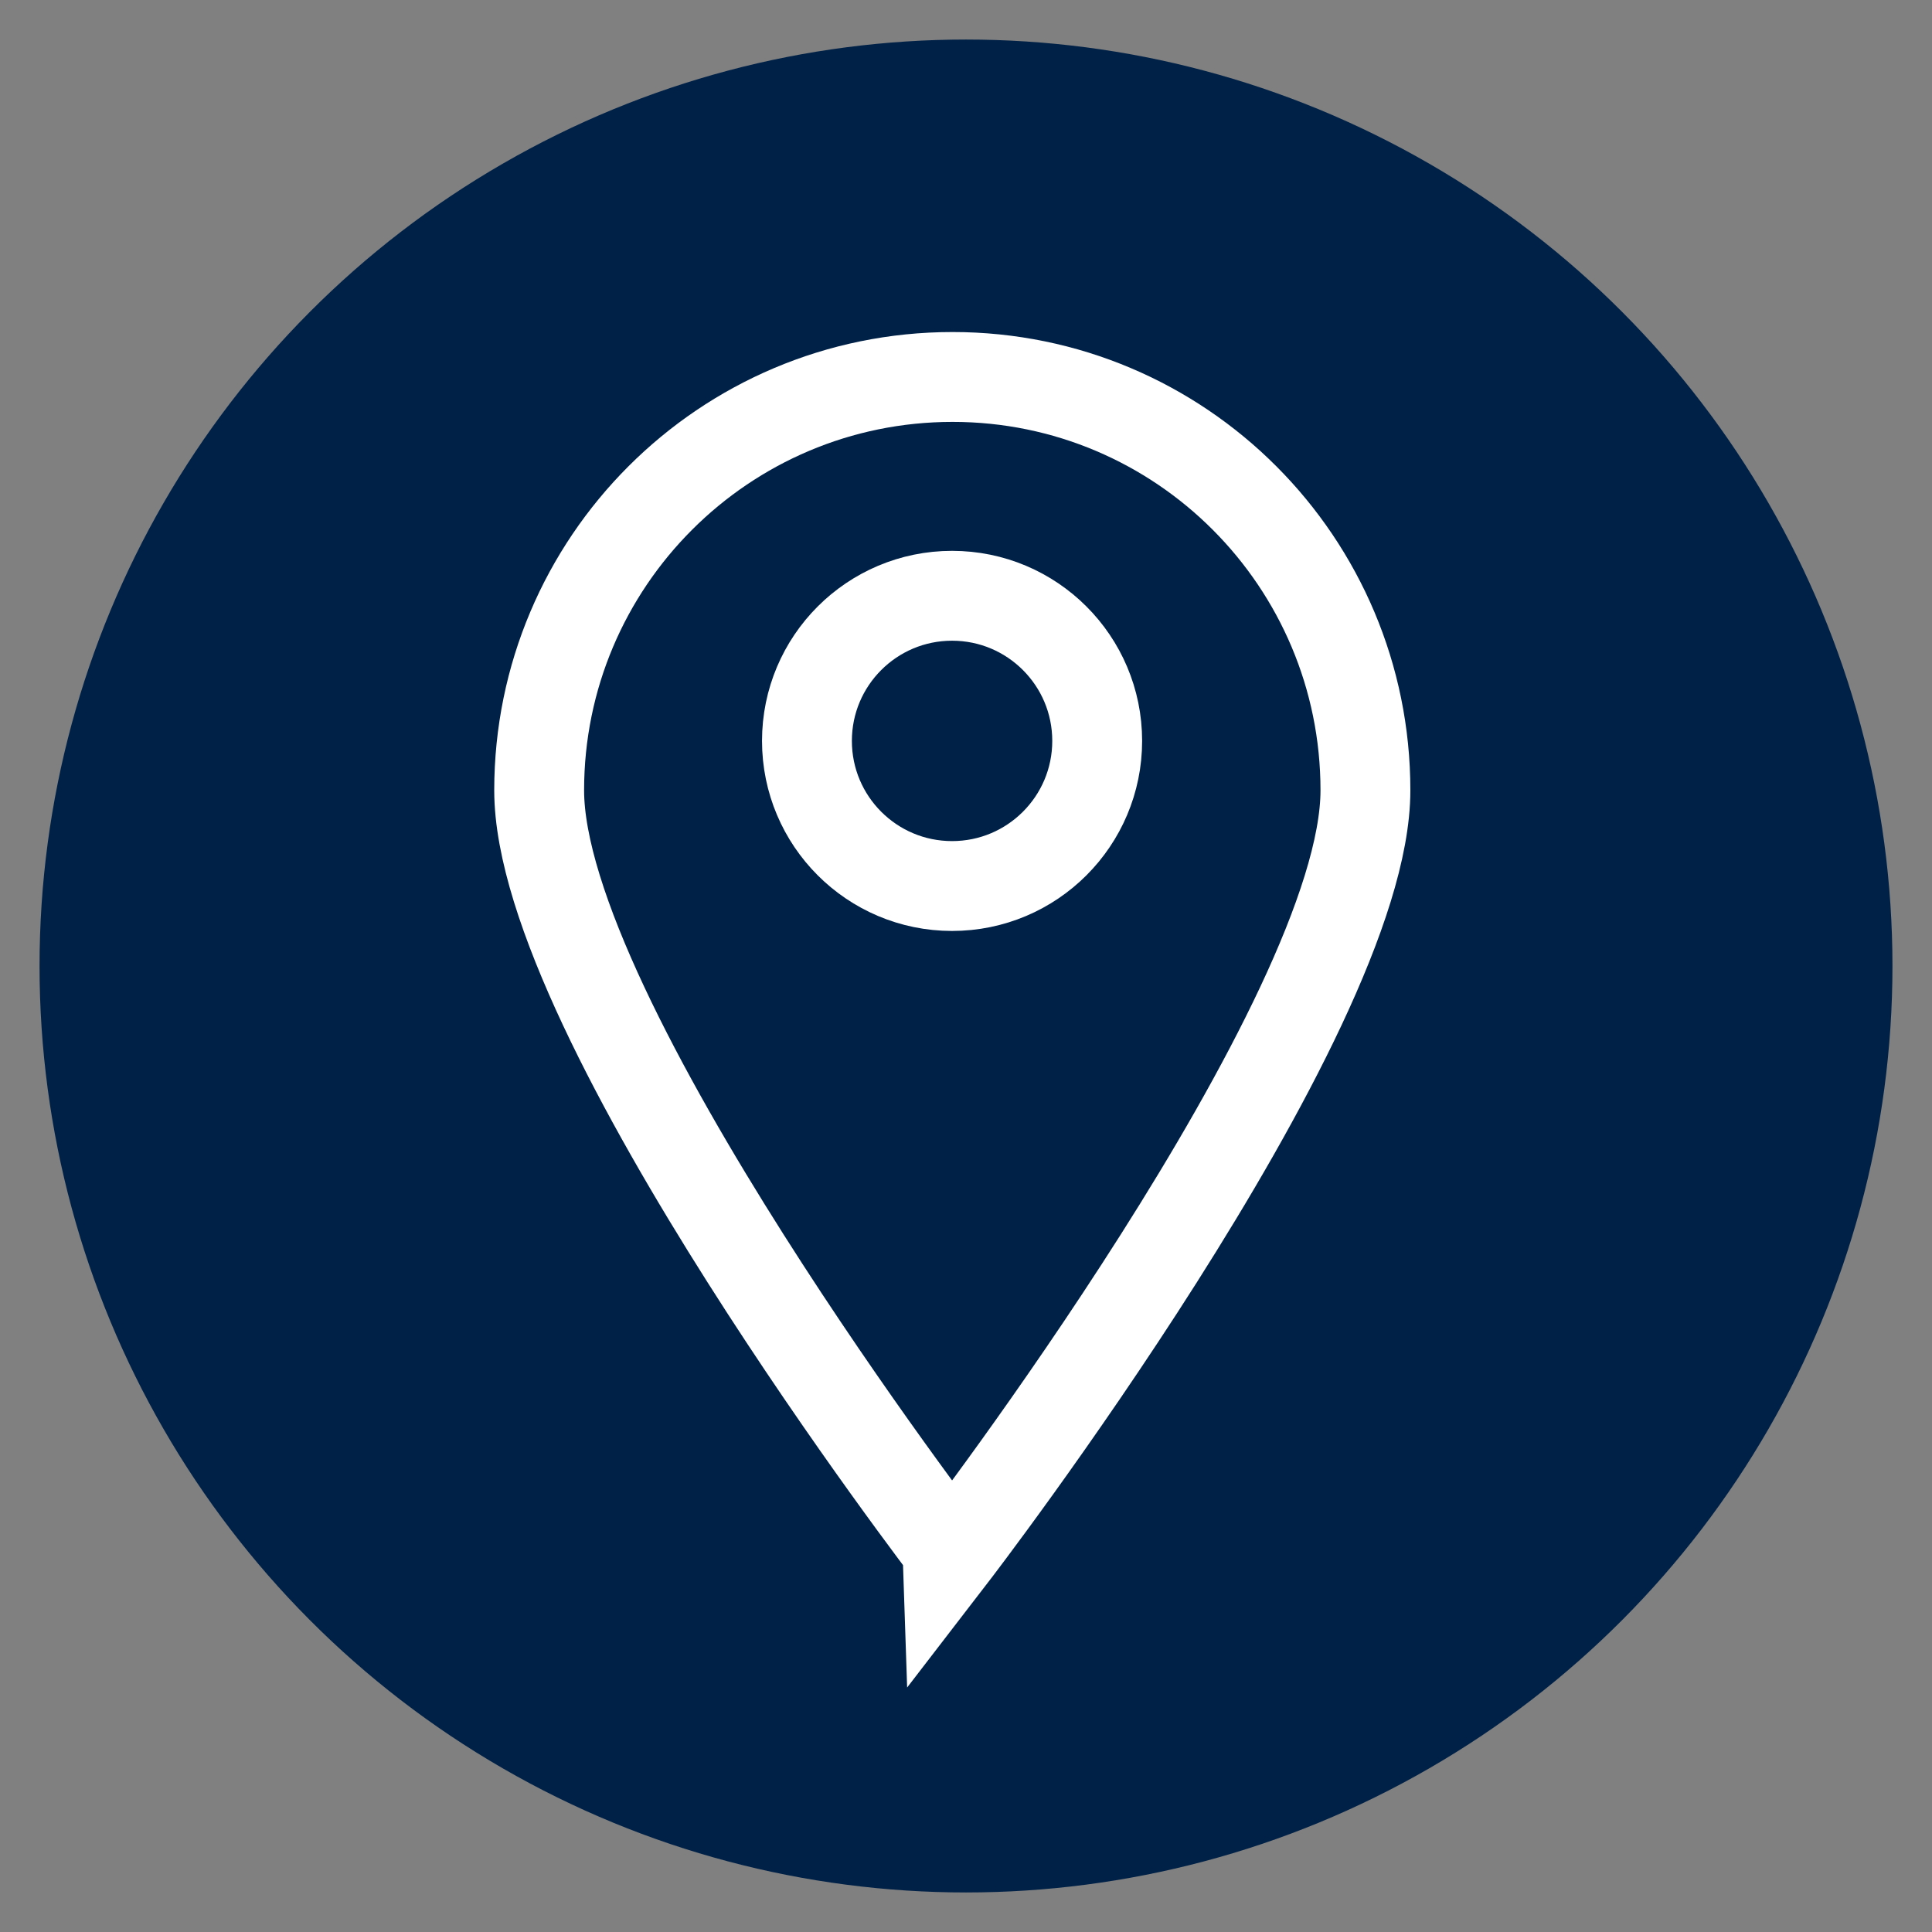
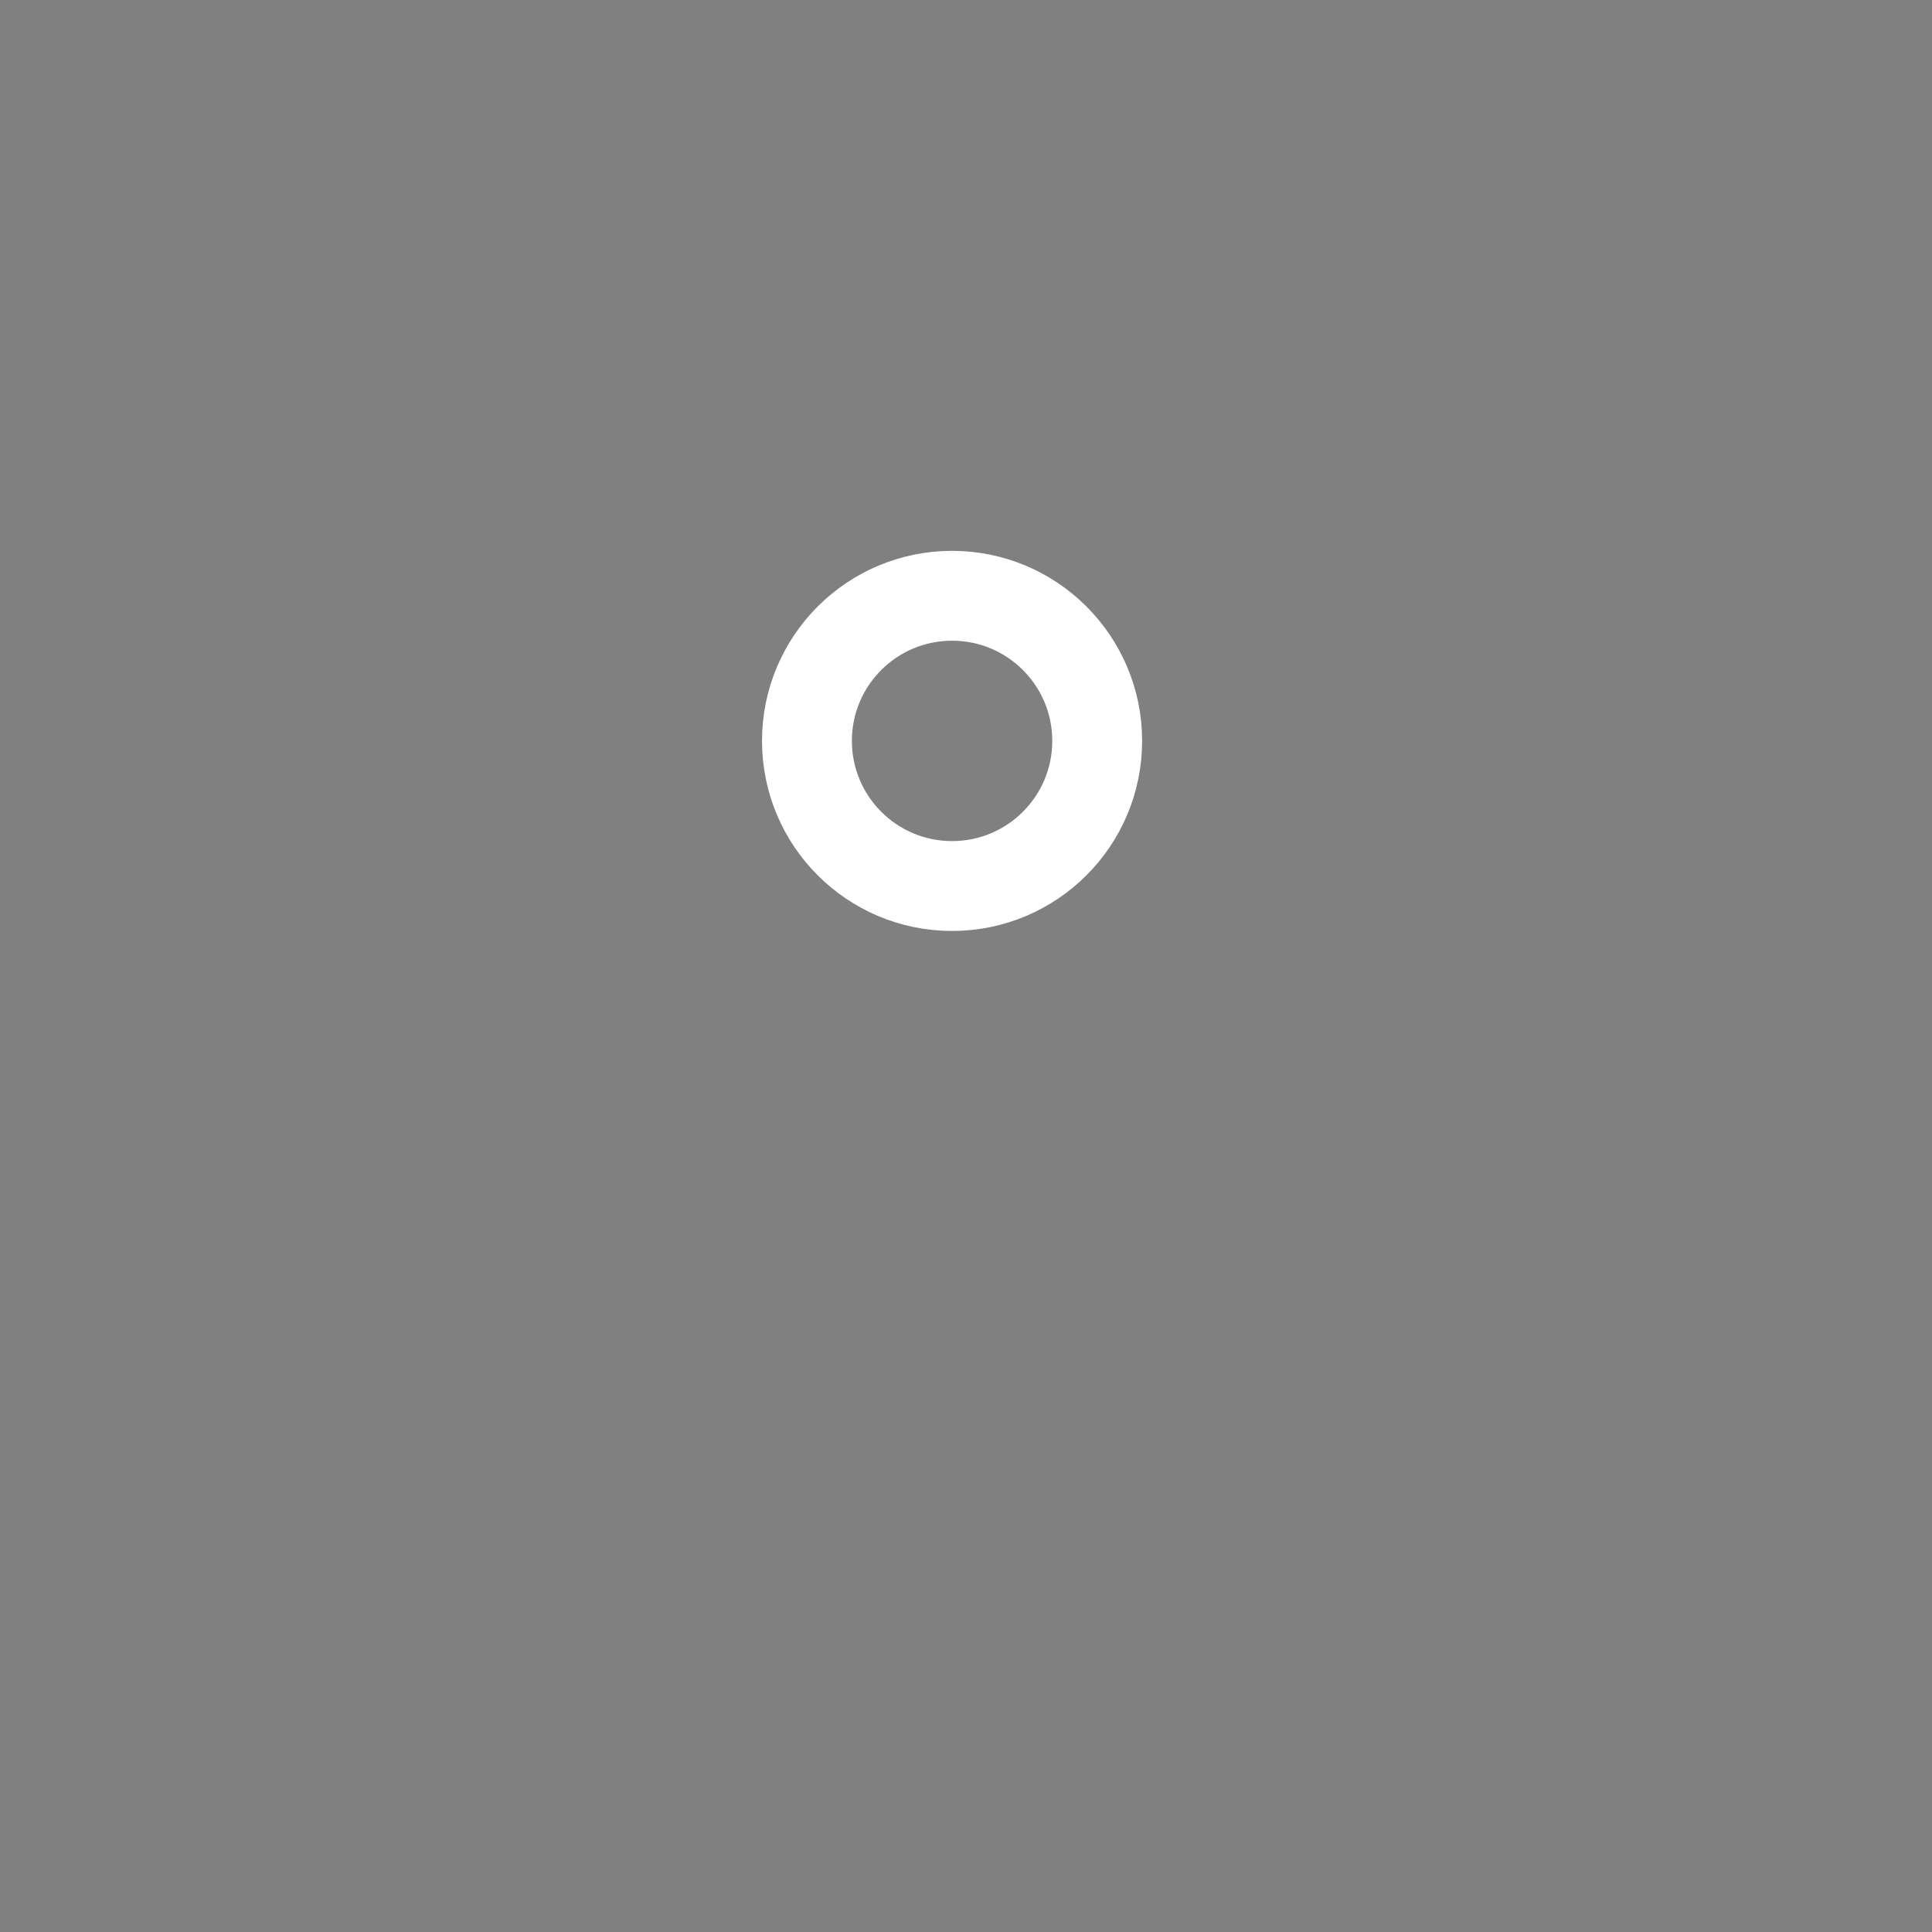
<svg xmlns="http://www.w3.org/2000/svg" version="1.1" id="Layer_1" x="0px" y="0px" viewBox="0 0 43 43" style="enable-background:new 0 0 43 43;" xml:space="preserve">
  <rect x="0" y="0" width="43" height="43" fill="#808080" stroke="none" />
  <style type="text/css">
	.st0{fill:#002147;}
	.st1{fill:none;stroke:#FFFFFF;stroke-width:2;stroke-miterlimit:10;}
</style>
  <circle class="st0" cx="21.5" cy="-42.54" r="20.62" />
  <circle class="st1" cx="21.5" cy="-42.54" r="14.58" />
  <circle class="st0" cx="21.5" cy="99.96" r="20.62" />
-   <circle class="st0" cx="21.5" cy="21.5" r="20.62" />
  <polyline class="st1" points="29.57,-40.45 21.19,-43.69 21.19,-33.03 " />
  <path class="st1" d="M34.04,95.56c-1.53,1.33-3.84,1.16-5.17-0.37c-1.33-1.53-1.16-3.84,0.37-5.17l-3.39-3.91L6.13,103.23l3.39,3.91  c1.53-1.33,3.84-1.16,5.17,0.37c1.33,1.53,1.16,3.84-0.37,5.17l3.39,3.91l19.71-17.11L34.04,95.56z" />
-   <path class="st1" d="M30.39,17.59c0,5.08-9.2,17.03-9.2,17.03S12,22.67,12,17.59s4.12-9.2,9.2-9.2S30.39,12.51,30.39,17.59z" />
  <circle class="st1" cx="21.19" cy="16.49" r="3.23" />
</svg>